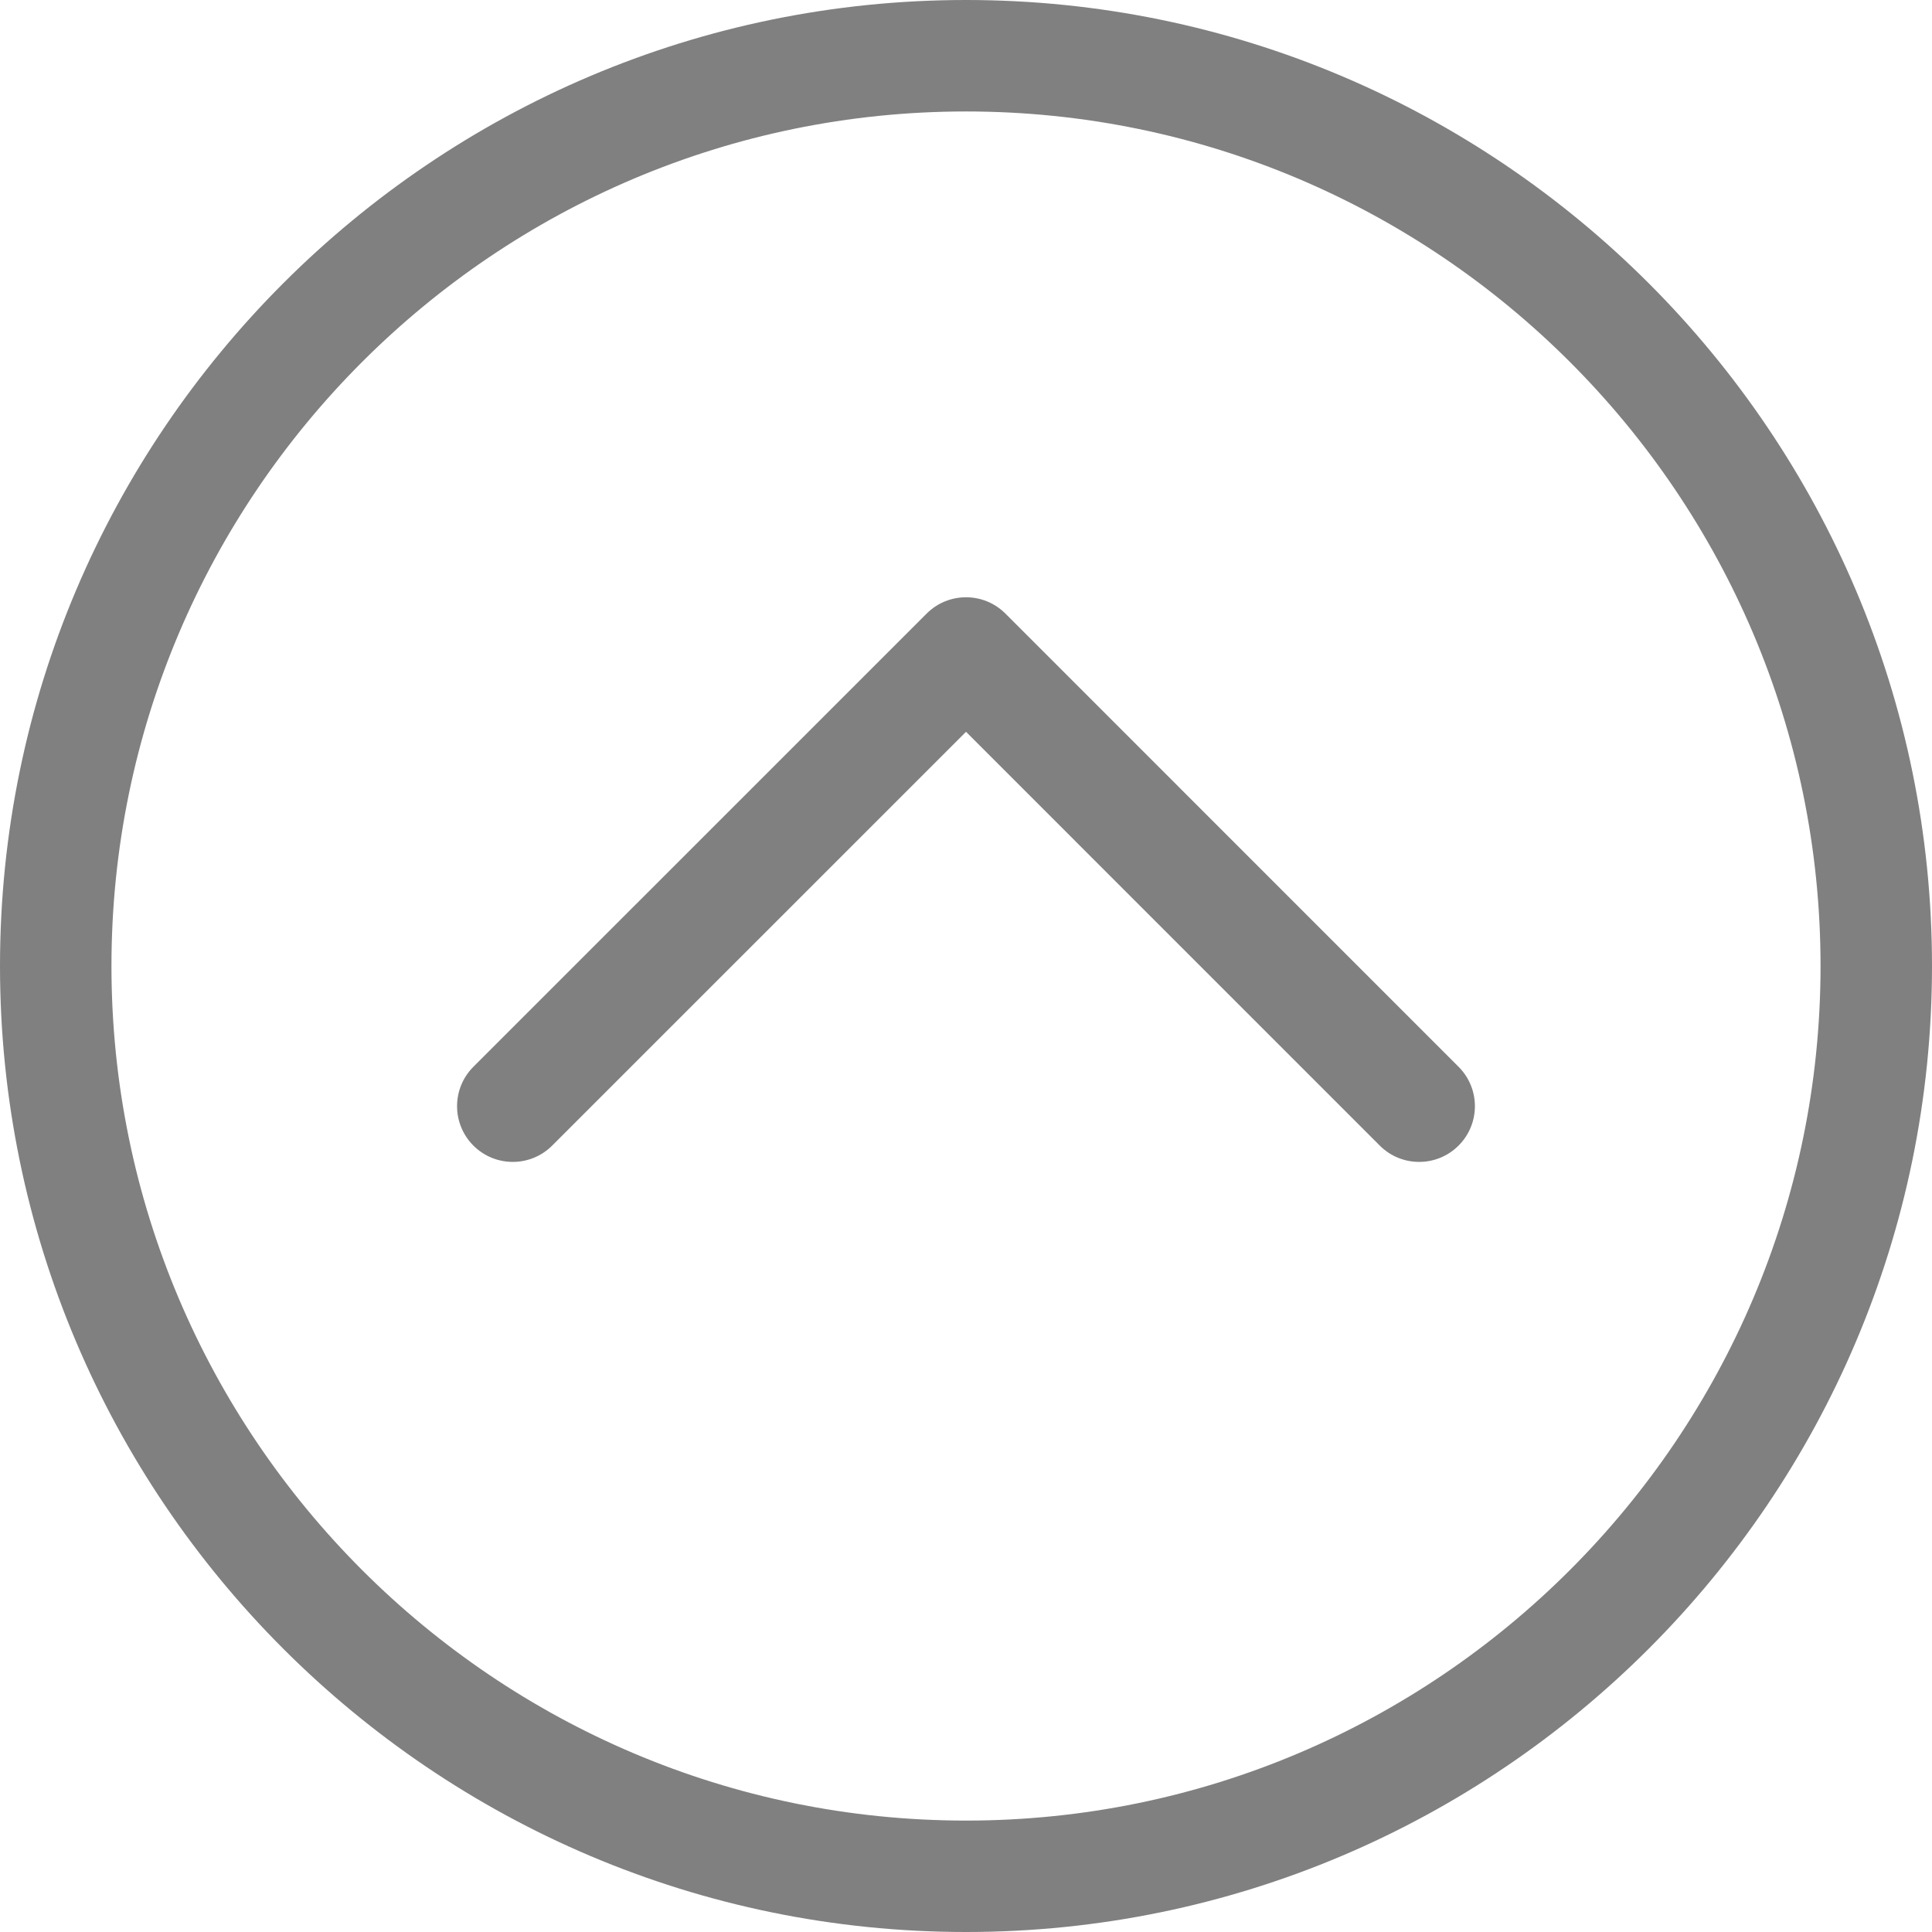
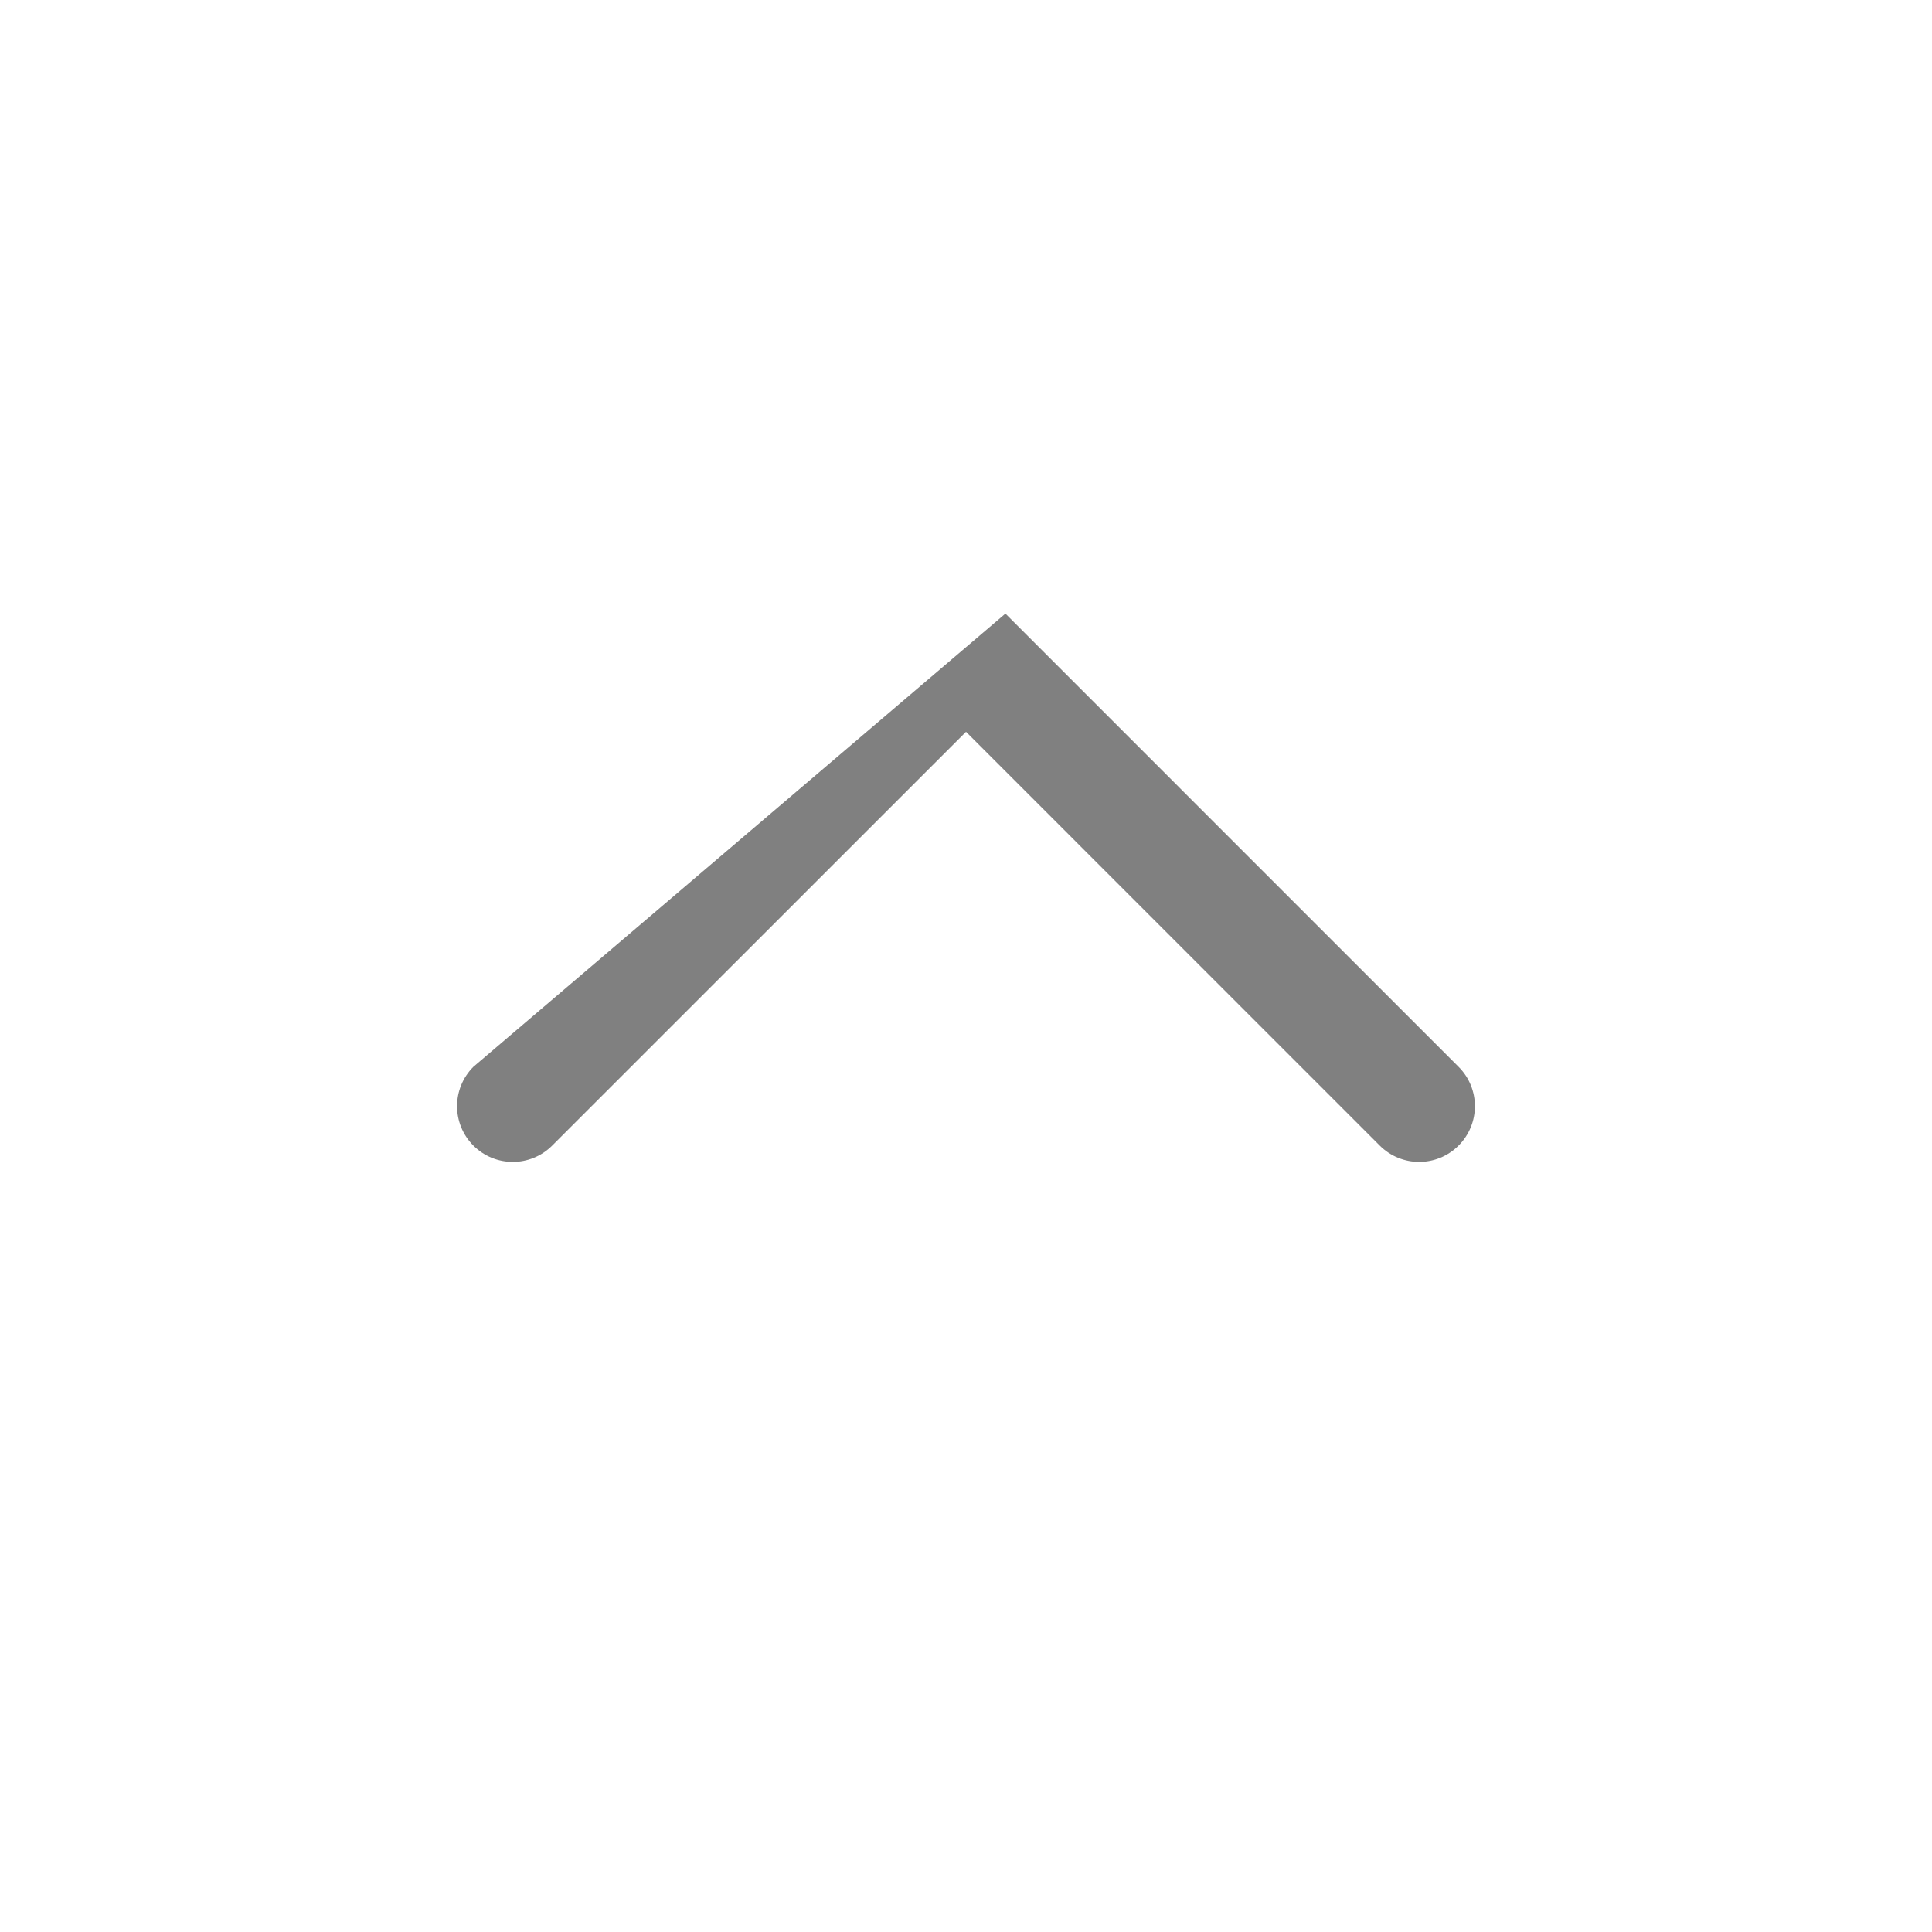
<svg xmlns="http://www.w3.org/2000/svg" version="1.1" x="0px" y="0px" viewBox="0 0 100 100" enable-background="new 0 0 100 100" xml:space="preserve" width="100px" height="100px" aria-hidden="true" style="fill:url(#CerosGradient_iddad2cedbd);">
  <defs>
    <linearGradient class="cerosgradient" data-cerosgradient="true" id="CerosGradient_iddad2cedbd" gradientUnits="userSpaceOnUse" x1="50%" y1="100%" x2="50%" y2="0%">
      <stop offset="0%" stop-color="#808080" />
      <stop offset="100%" stop-color="#808080" />
    </linearGradient>
    <linearGradient />
  </defs>
  <g>
    <g>
      <g>
-         <path fill="#000000" d="M0,50c0,27.569,22.429,50,50.001,50C77.568,100,100,77.568,100,50c0-27.57-22.432-50-49.999-50     C22.429,0,0,22.43,0,50z M94.231,50c0,24.389-19.841,44.233-44.23,44.233C25.612,94.232,5.769,74.389,5.769,50     S25.612,5.769,50.001,5.769C74.391,5.769,94.231,25.61,94.231,50z" style="fill:url(#CerosGradient_iddad2cedbd);" />
-       </g>
+         </g>
    </g>
    <g>
      <g>
-         <path fill="#000000" d="M24.502,55.217c-1.126,1.127-1.126,2.951,0,4.078c1.127,1.127,2.952,1.127,4.079,0l21.42-21.417     l21.415,21.417c1.127,1.127,2.952,1.127,4.079,0c0.563-0.562,0.846-1.301,0.846-2.039s-0.282-1.477-0.846-2.039L52.041,31.76     c-1.127-1.127-2.952-1.127-4.079,0L24.502,55.217z" style="fill:url(#CerosGradient_iddad2cedbd);" />
+         <path fill="#000000" d="M24.502,55.217c-1.126,1.127-1.126,2.951,0,4.078c1.127,1.127,2.952,1.127,4.079,0l21.42-21.417     l21.415,21.417c1.127,1.127,2.952,1.127,4.079,0c0.563-0.562,0.846-1.301,0.846-2.039s-0.282-1.477-0.846-2.039L52.041,31.76     L24.502,55.217z" style="fill:url(#CerosGradient_iddad2cedbd);" />
      </g>
    </g>
  </g>
</svg>